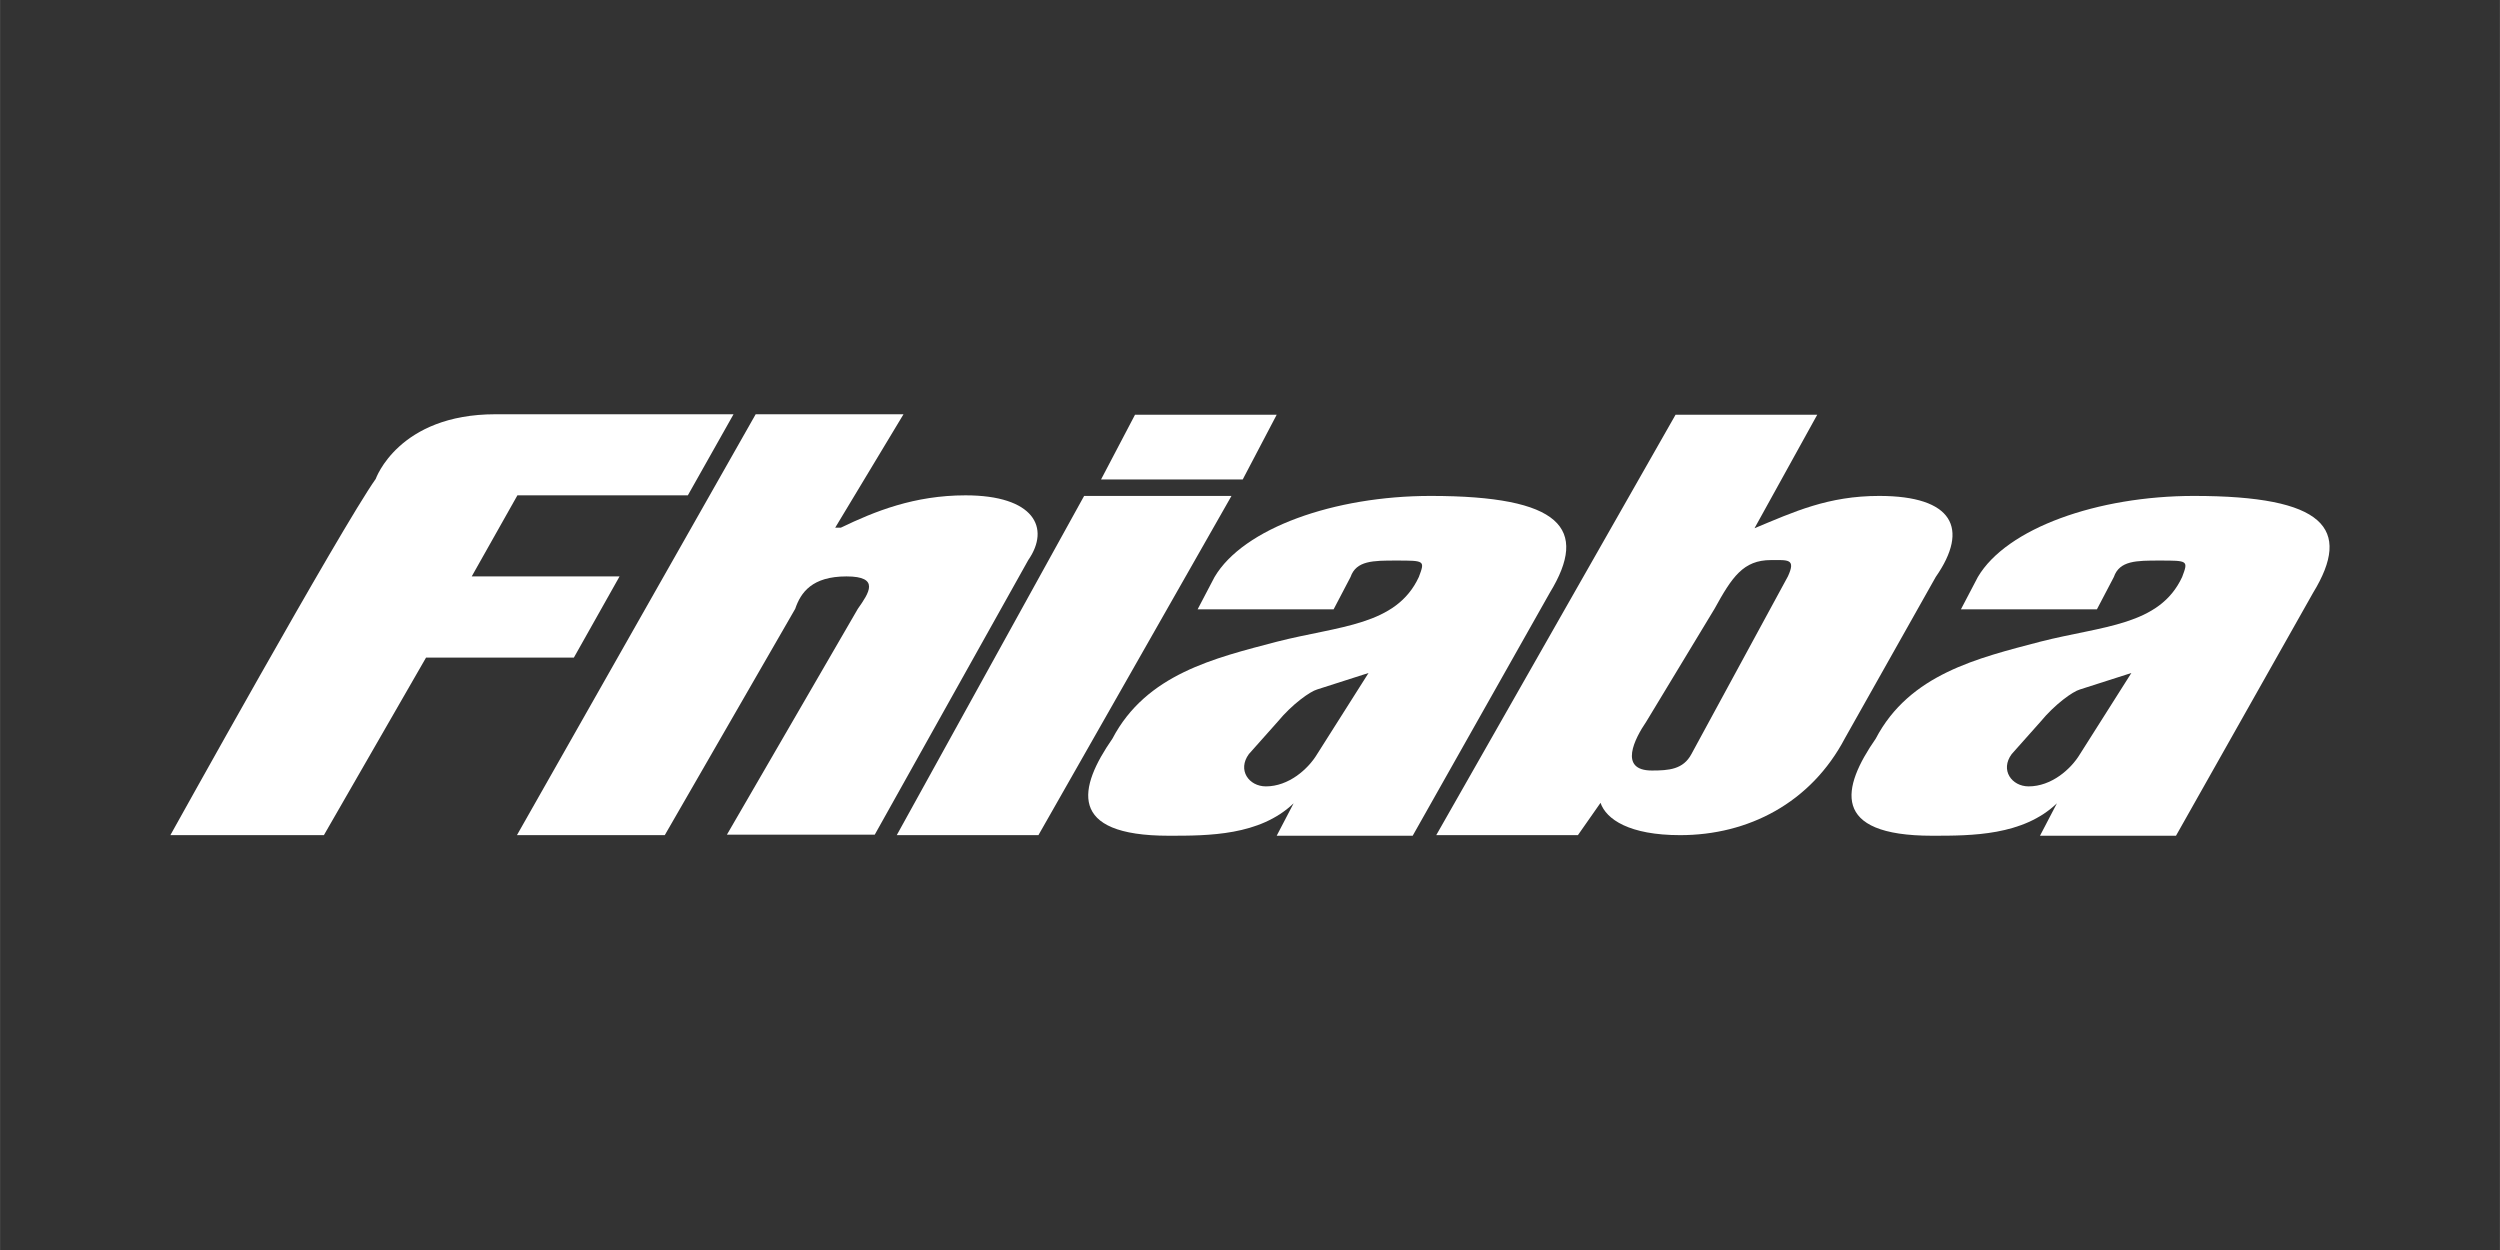
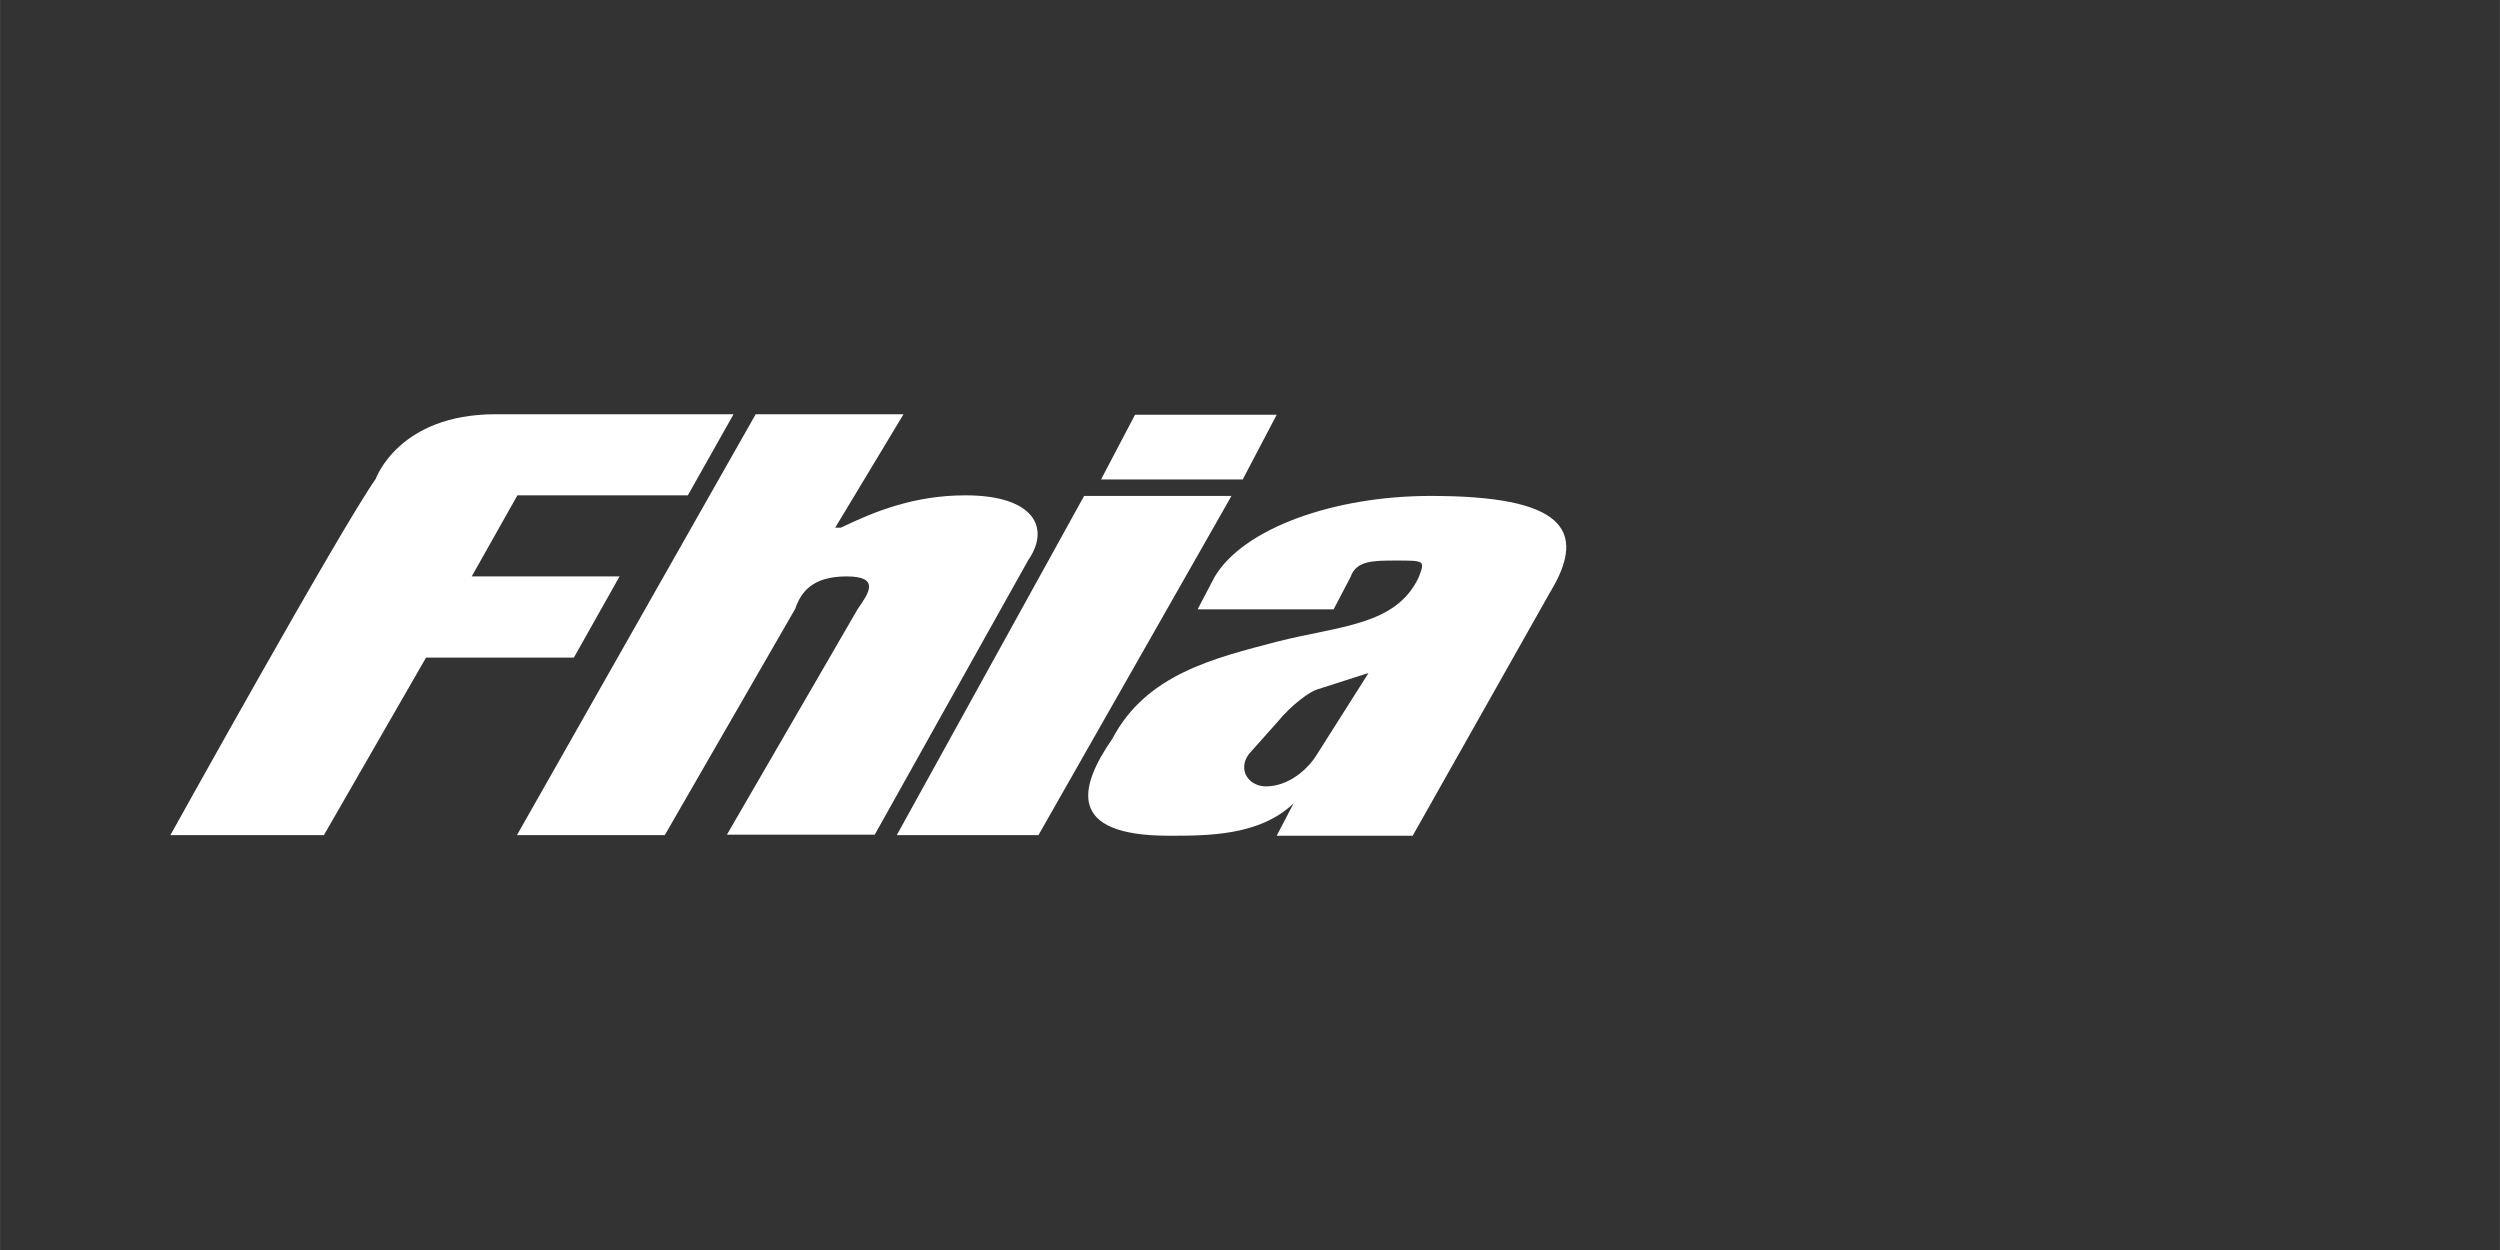
<svg xmlns="http://www.w3.org/2000/svg" xml:space="preserve" width="400px" height="200px" version="1.1" shape-rendering="geometricPrecision" text-rendering="geometricPrecision" image-rendering="optimizeQuality" fill-rule="evenodd" clip-rule="evenodd" viewBox="0 0 211.21 105.61">
  <rect x="0" y="0" width="211.21" height="105.61" fill="#333333" stroke="none" />
  <g id="Layer_x0020_1">
    <g id="_105553404039744">
-       <rect fill="none" width="211.21" height="105.61" />
      <g>
        <g id="Layer_x0020_1_00000079446334045174394090000006547522241367921565_">
          <g id="_1657003086016">
            <g>
              <g>
                <path fill="white" d="M14.39 70.56l12.97 0 8.63 -15 12.49 0 3.86 -6.86 -12.49 0 3.86 -6.85 14.4 0 3.86 -6.85 -20.12 0c-8.2,0 -10.11,5.46 -10.11,5.46 -2.95,4.17 -17.35,30.1 -17.35,30.1l0 0z" />
                <path fill="white" d="M43.67 70.56l12.49 0 11.02 -19.12c0.47,-1.39 1.43,-2.74 4.33,-2.74 2.86,0 1.91,1.39 0.96,2.74l-11.06 19.08 12.49 0 12.97 -23.2c1.9,-2.74 0.47,-5.47 -5.3,-5.47 -4.33,0 -7.67,1.35 -10.53,2.73l-0.48 0 5.77 -9.58 -12.49 0 -20.17 35.56 0 0z" />
                <path fill="white" d="M93.02 40.51l11.97 0 2.87 -5.47 -11.97 0c0,0 -2.87,5.47 -2.87,5.47zm-17.26 30.05l11.97 0 16.31 -28.66 -12.45 0 -15.83 28.66z" />
                <g>
                  <path fill="white" d="M111.28 63.71c-0.78,1.3 -2.43,2.73 -4.33,2.73 -1.44,0 -2.43,-1.38 -1.44,-2.73l2.43 -2.73c1.22,-1.48 2.74,-2.56 3.34,-2.73l4.34 -1.39 -4.34 6.85 0 0 0 0zm19.65 -13.62c3.34,-5.46 0.95,-8.19 -10.06,-8.19 -8.16,0 -15.83,2.73 -18.26,6.85l-1.43 2.73 11.49 0 1.43 -2.73c0.48,-1.39 1.91,-1.39 3.86,-1.39 2.43,0 2.43,0 1.91,1.39 -1.91,4.12 -6.72,4.12 -11.97,5.46 -5.29,1.39 -11.06,2.74 -13.92,8.2 -2.86,4.12 -3.86,8.2 4.77,8.2 3.34,0 7.68,0 10.54,-2.74l-1.43 2.74 11.49 0 11.58 -20.52 0 0z" />
                </g>
                <g>
-                   <path fill="white" d="M175.73 63.71c-0.78,1.3 -2.43,2.73 -4.34,2.73 -1.43,0 -2.43,-1.38 -1.43,-2.73l2.43 -2.73c1.22,-1.48 2.73,-2.56 3.34,-2.73l4.34 -1.39 -4.34 6.85c0,0 0,0 0,0zm19.69 -13.62c3.34,-5.46 0.95,-8.19 -10.06,-8.19 -8.15,0 -15.83,2.73 -18.26,6.85l-1.43 2.73 11.49 0 1.43 -2.73c0.48,-1.39 1.91,-1.39 3.86,-1.39 2.43,0 2.43,0 1.91,1.39 -1.91,4.12 -6.72,4.12 -11.97,5.46 -5.29,1.39 -11.06,2.74 -13.92,8.2 -2.86,4.12 -3.86,8.2 4.77,8.2 3.34,0 7.68,0 10.54,-2.74l-1.43 2.74 11.49 0 11.58 -20.52 0 0z" />
-                 </g>
+                   </g>
                <g>
-                   <path fill="white" d="M144.85 51.44c1.48,-2.69 2.43,-4.12 4.77,-4.12 1.43,0 2.13,-0.13 1.43,1.38l-8.15 15.01c-0.69,1.3 -1.91,1.39 -3.34,1.39 -2.86,0 -1.43,-2.73 -0.48,-4.12l5.77 -9.54 0 0 0 0zm-23.51 19.12l11.97 0 1.91 -2.73c0.48,1.39 2.43,2.73 6.73,2.73 5.76,0 11.05,-2.73 13.92,-8.19l7.67 -13.62c2.87,-4.12 1.44,-6.85 -4.77,-6.85 -4.33,0 -7.2,1.34 -10.54,2.73l5.3 -9.59 -11.97 0 -20.22 35.52 0 0z" />
-                 </g>
+                   </g>
              </g>
            </g>
          </g>
        </g>
      </g>
    </g>
  </g>
</svg>